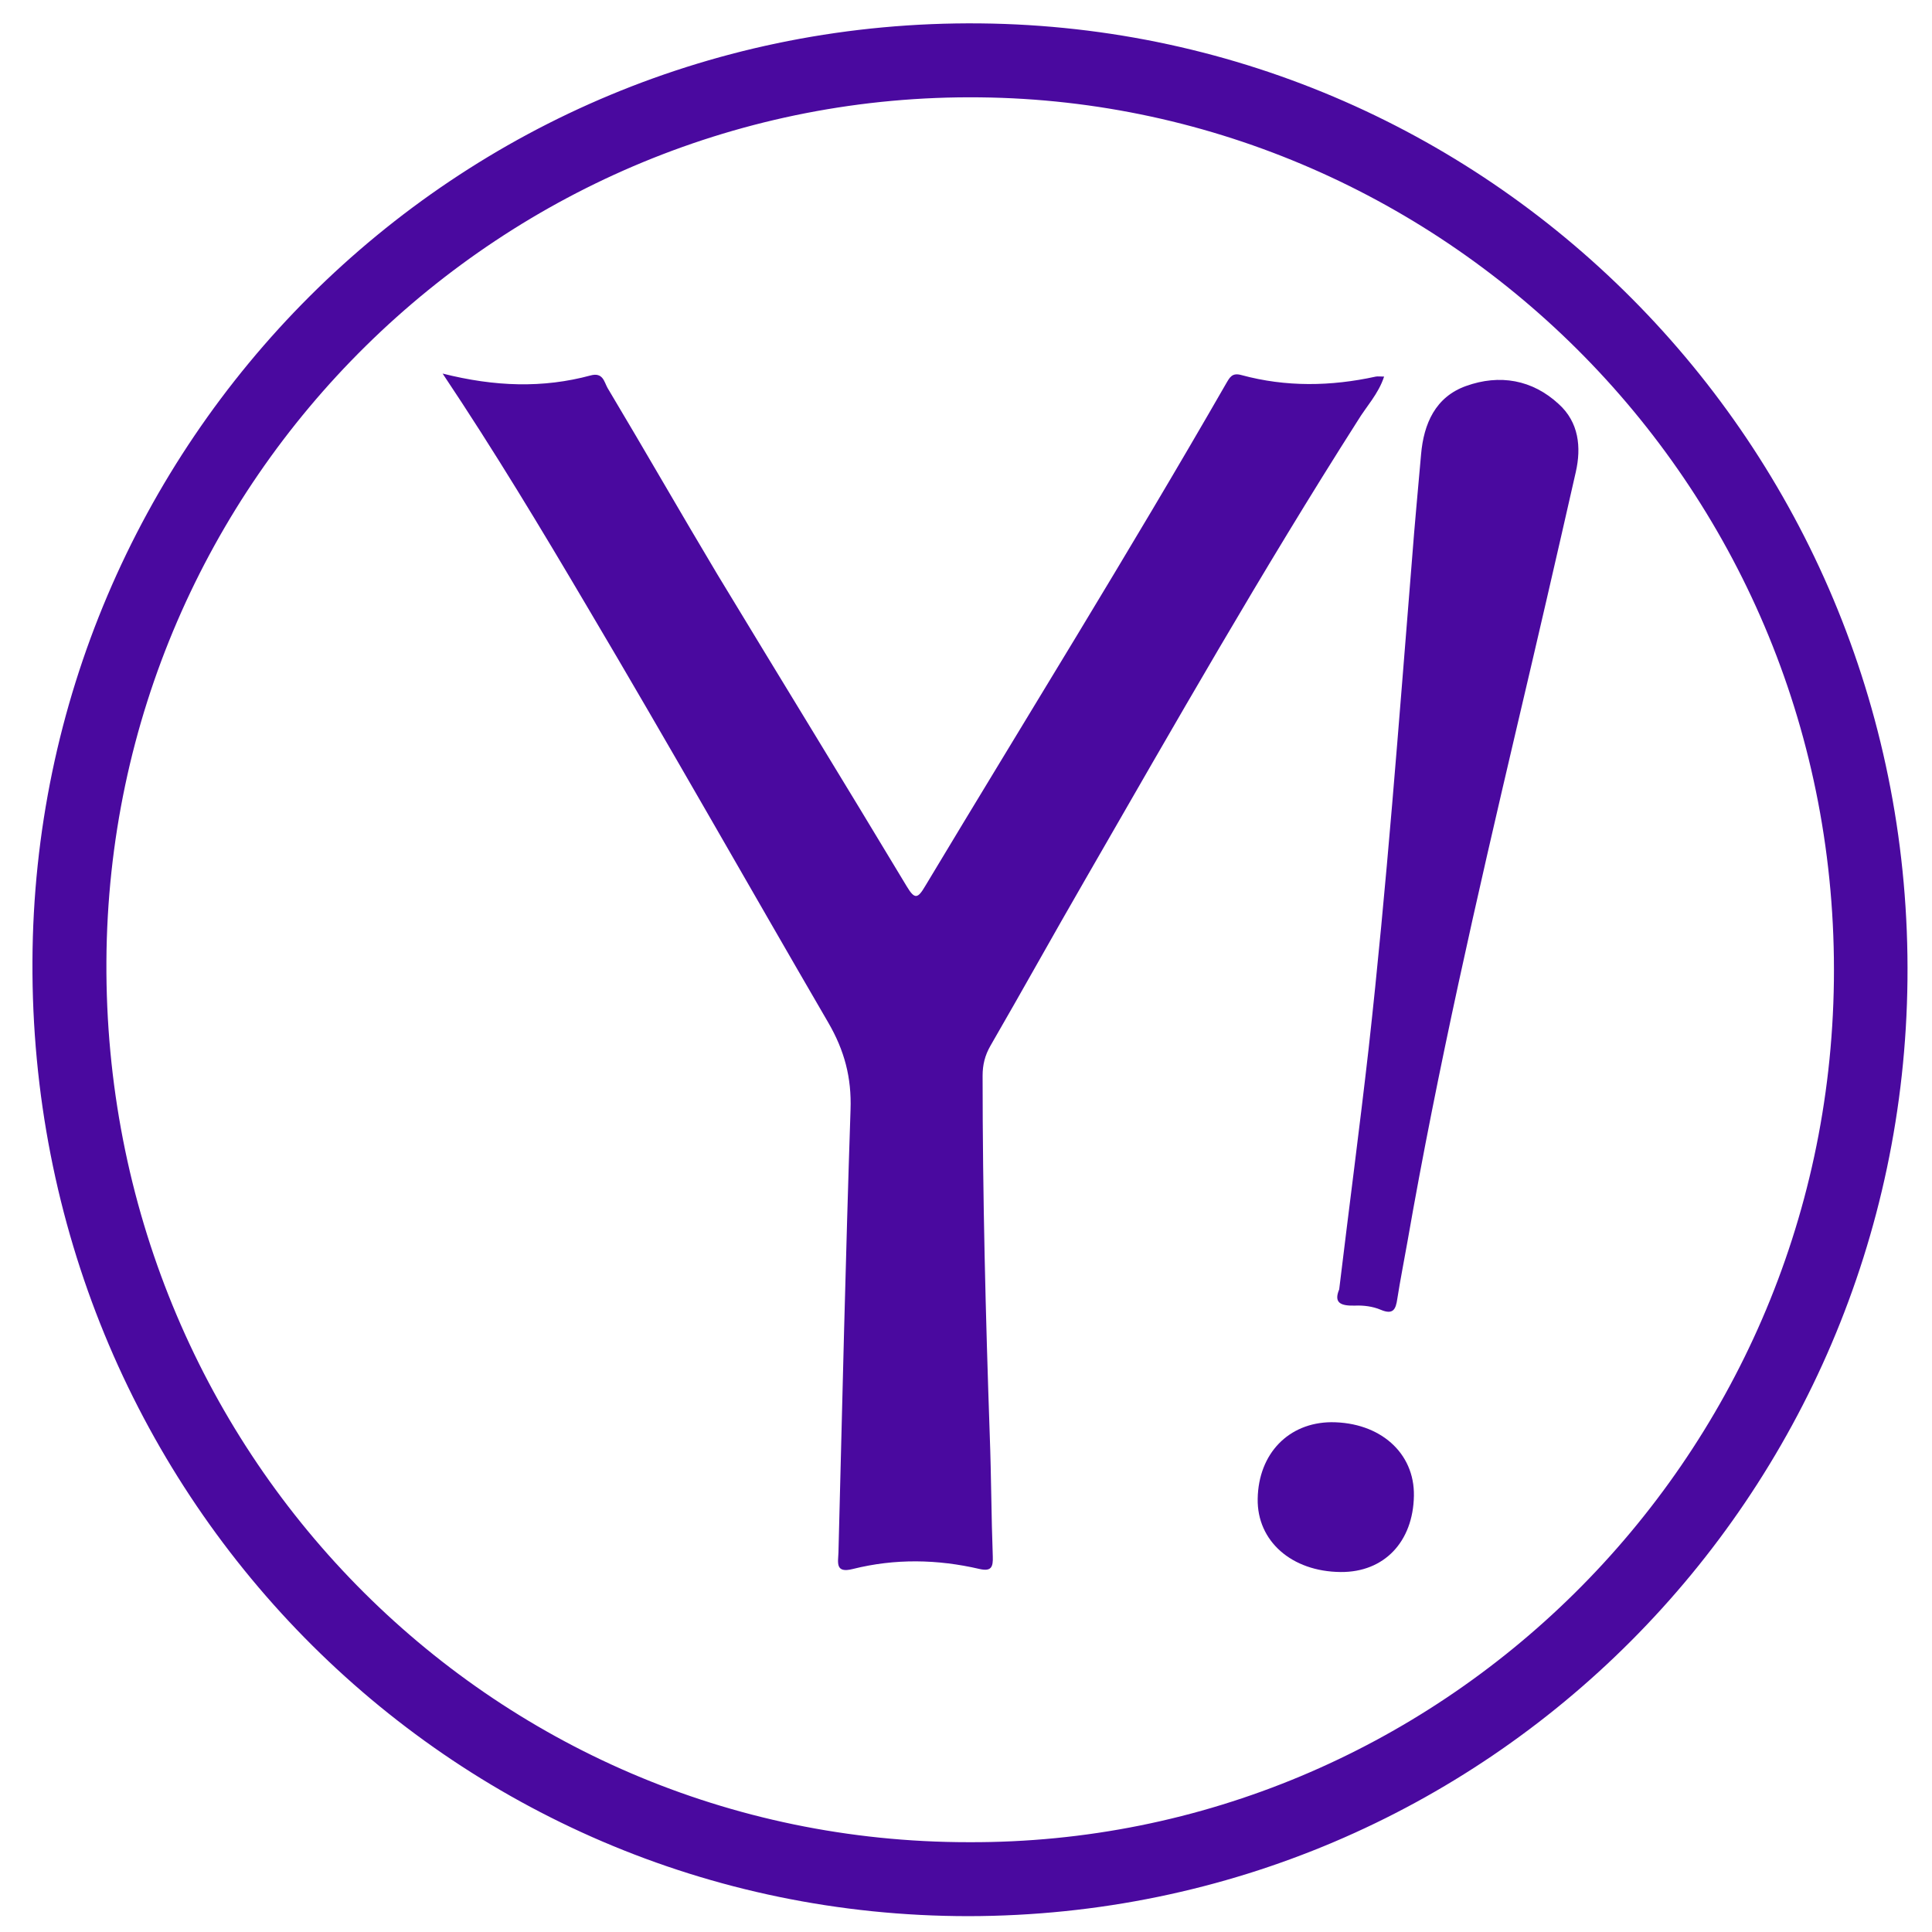
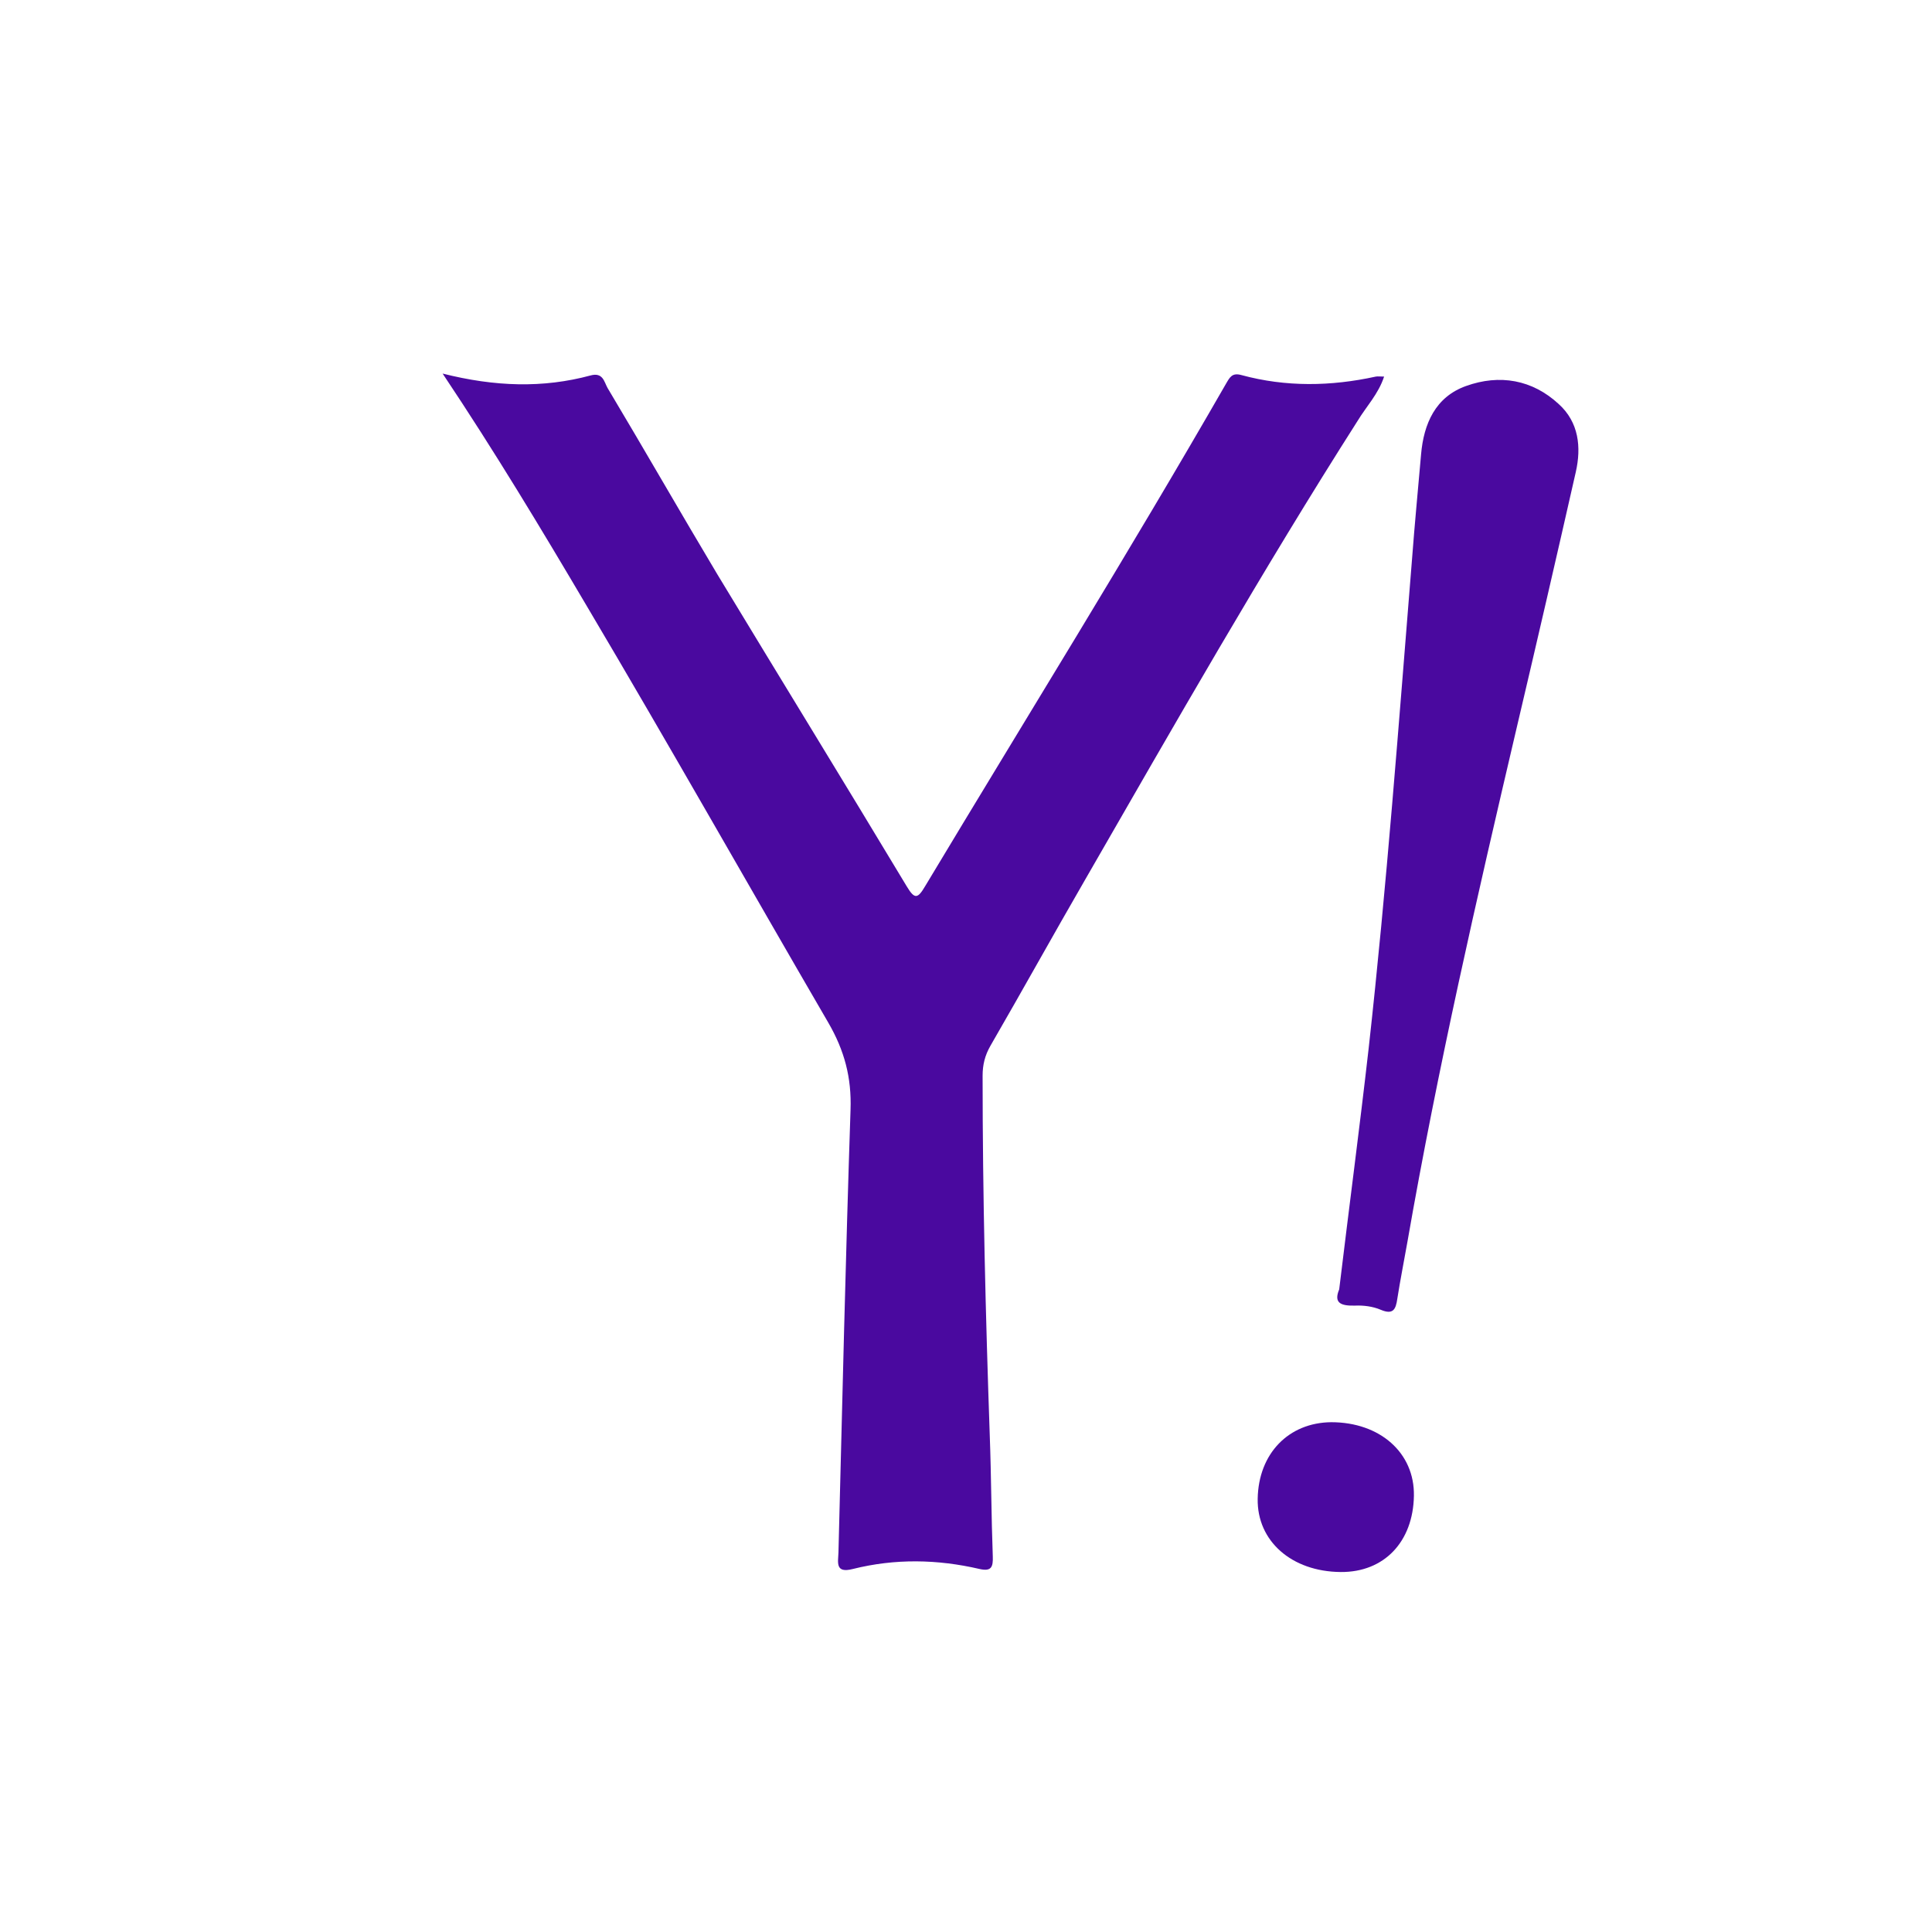
<svg xmlns="http://www.w3.org/2000/svg" enable-background="new 0 0 512 512" id="Layer_1" version="1.1" viewBox="0 0 512 512" xml:space="preserve">
  <g>
-     <path d="M256.7,507.8C118.8,507.8,7.9,395.3,8.6,254.7C9.2,117.6,120.2,4.8,259.8,6.2   c137,1.4,247.2,114.3,245.7,253.5C504.1,396.3,394.4,507.6,256.7,507.8z M256.7,488.2c124.2,0.5,227.7-100.5,229.3-228.2   c1.6-130.4-102.5-232.9-226.3-234.2c-126.1-1.4-230.8,100.8-231.5,229C27.5,384.4,129.6,488.2,256.7,488.2z" fill="#4A099F" />
    <path d="M117.3,99c13.9,3.5,26.6,3.9,39.2,0.5c3.3-0.9,3.6,1.7,4.5,3.3c9.8,16.4,19.3,33,29.1,49.4   c16.7,27.6,33.6,55.1,50.2,82.7c2.1,3.5,2.9,3.3,4.9-0.1c26.6-44.3,53.9-88.2,79.7-133.1c1-1.7,1.6-3,4.1-2.3   c11.8,3.2,23.7,3,35.6,0.4c0.6-0.1,1.2,0,2.2,0c-1.5,4.6-4.7,7.9-7,11.7c-25.3,39.7-48.6,80.6-72.1,121.4   c-8.5,14.7-16.7,29.5-25.2,44.2c-1.5,2.6-2.1,5.1-2.1,8c0,31.8,0.8,63.6,1.9,95.4c0.4,10.7,0.4,21.3,0.8,32c0.1,2.8-0.4,4-3.5,3.3   c-11.2-2.6-22.4-2.8-33.6,0c-4.7,1.2-3.9-1.7-3.8-4.4c1-39.1,1.9-78.2,3.2-117.3c0.3-8.5-1.6-15.7-5.9-23.1   c-21.4-36.8-42.3-73.8-64-110.4C143.4,140.1,131.2,119.8,117.3,99z" fill="#4A099F" />
    <path d="M354.9,341.7c2.6-21.6,5.4-42.7,7.8-63.8c4.8-43.1,8-86.4,11.5-129.7c0.7-9.3,1.6-18.6,2.4-27.8   c0.7-8.1,3.8-15.2,11.9-18.1c8.9-3.2,17.6-1.7,24.6,4.8c5.3,4.8,6,11.4,4.5,18c-5.1,22.5-10.3,45-15.6,67.5   C391.4,237.8,381,283.1,373,329c-0.9,5.1-1.9,10.1-2.7,15.2c-0.4,2.8-1.1,4.3-4.4,2.9c-2.1-0.9-4.6-1.2-6.8-1.1   C355.3,346.1,353.4,345.3,354.9,341.7z" fill="#4A099F" />
    <path d="M355.3,416.6c-13-0.1-22.2-8.2-22-19.4c0.2-12,8.2-20.2,19.5-20.3c12.9,0,22.1,8.1,21.9,19.5   C374.5,408.6,366.8,416.7,355.3,416.6z" fill="#4A099F" />
  </g>
</svg>